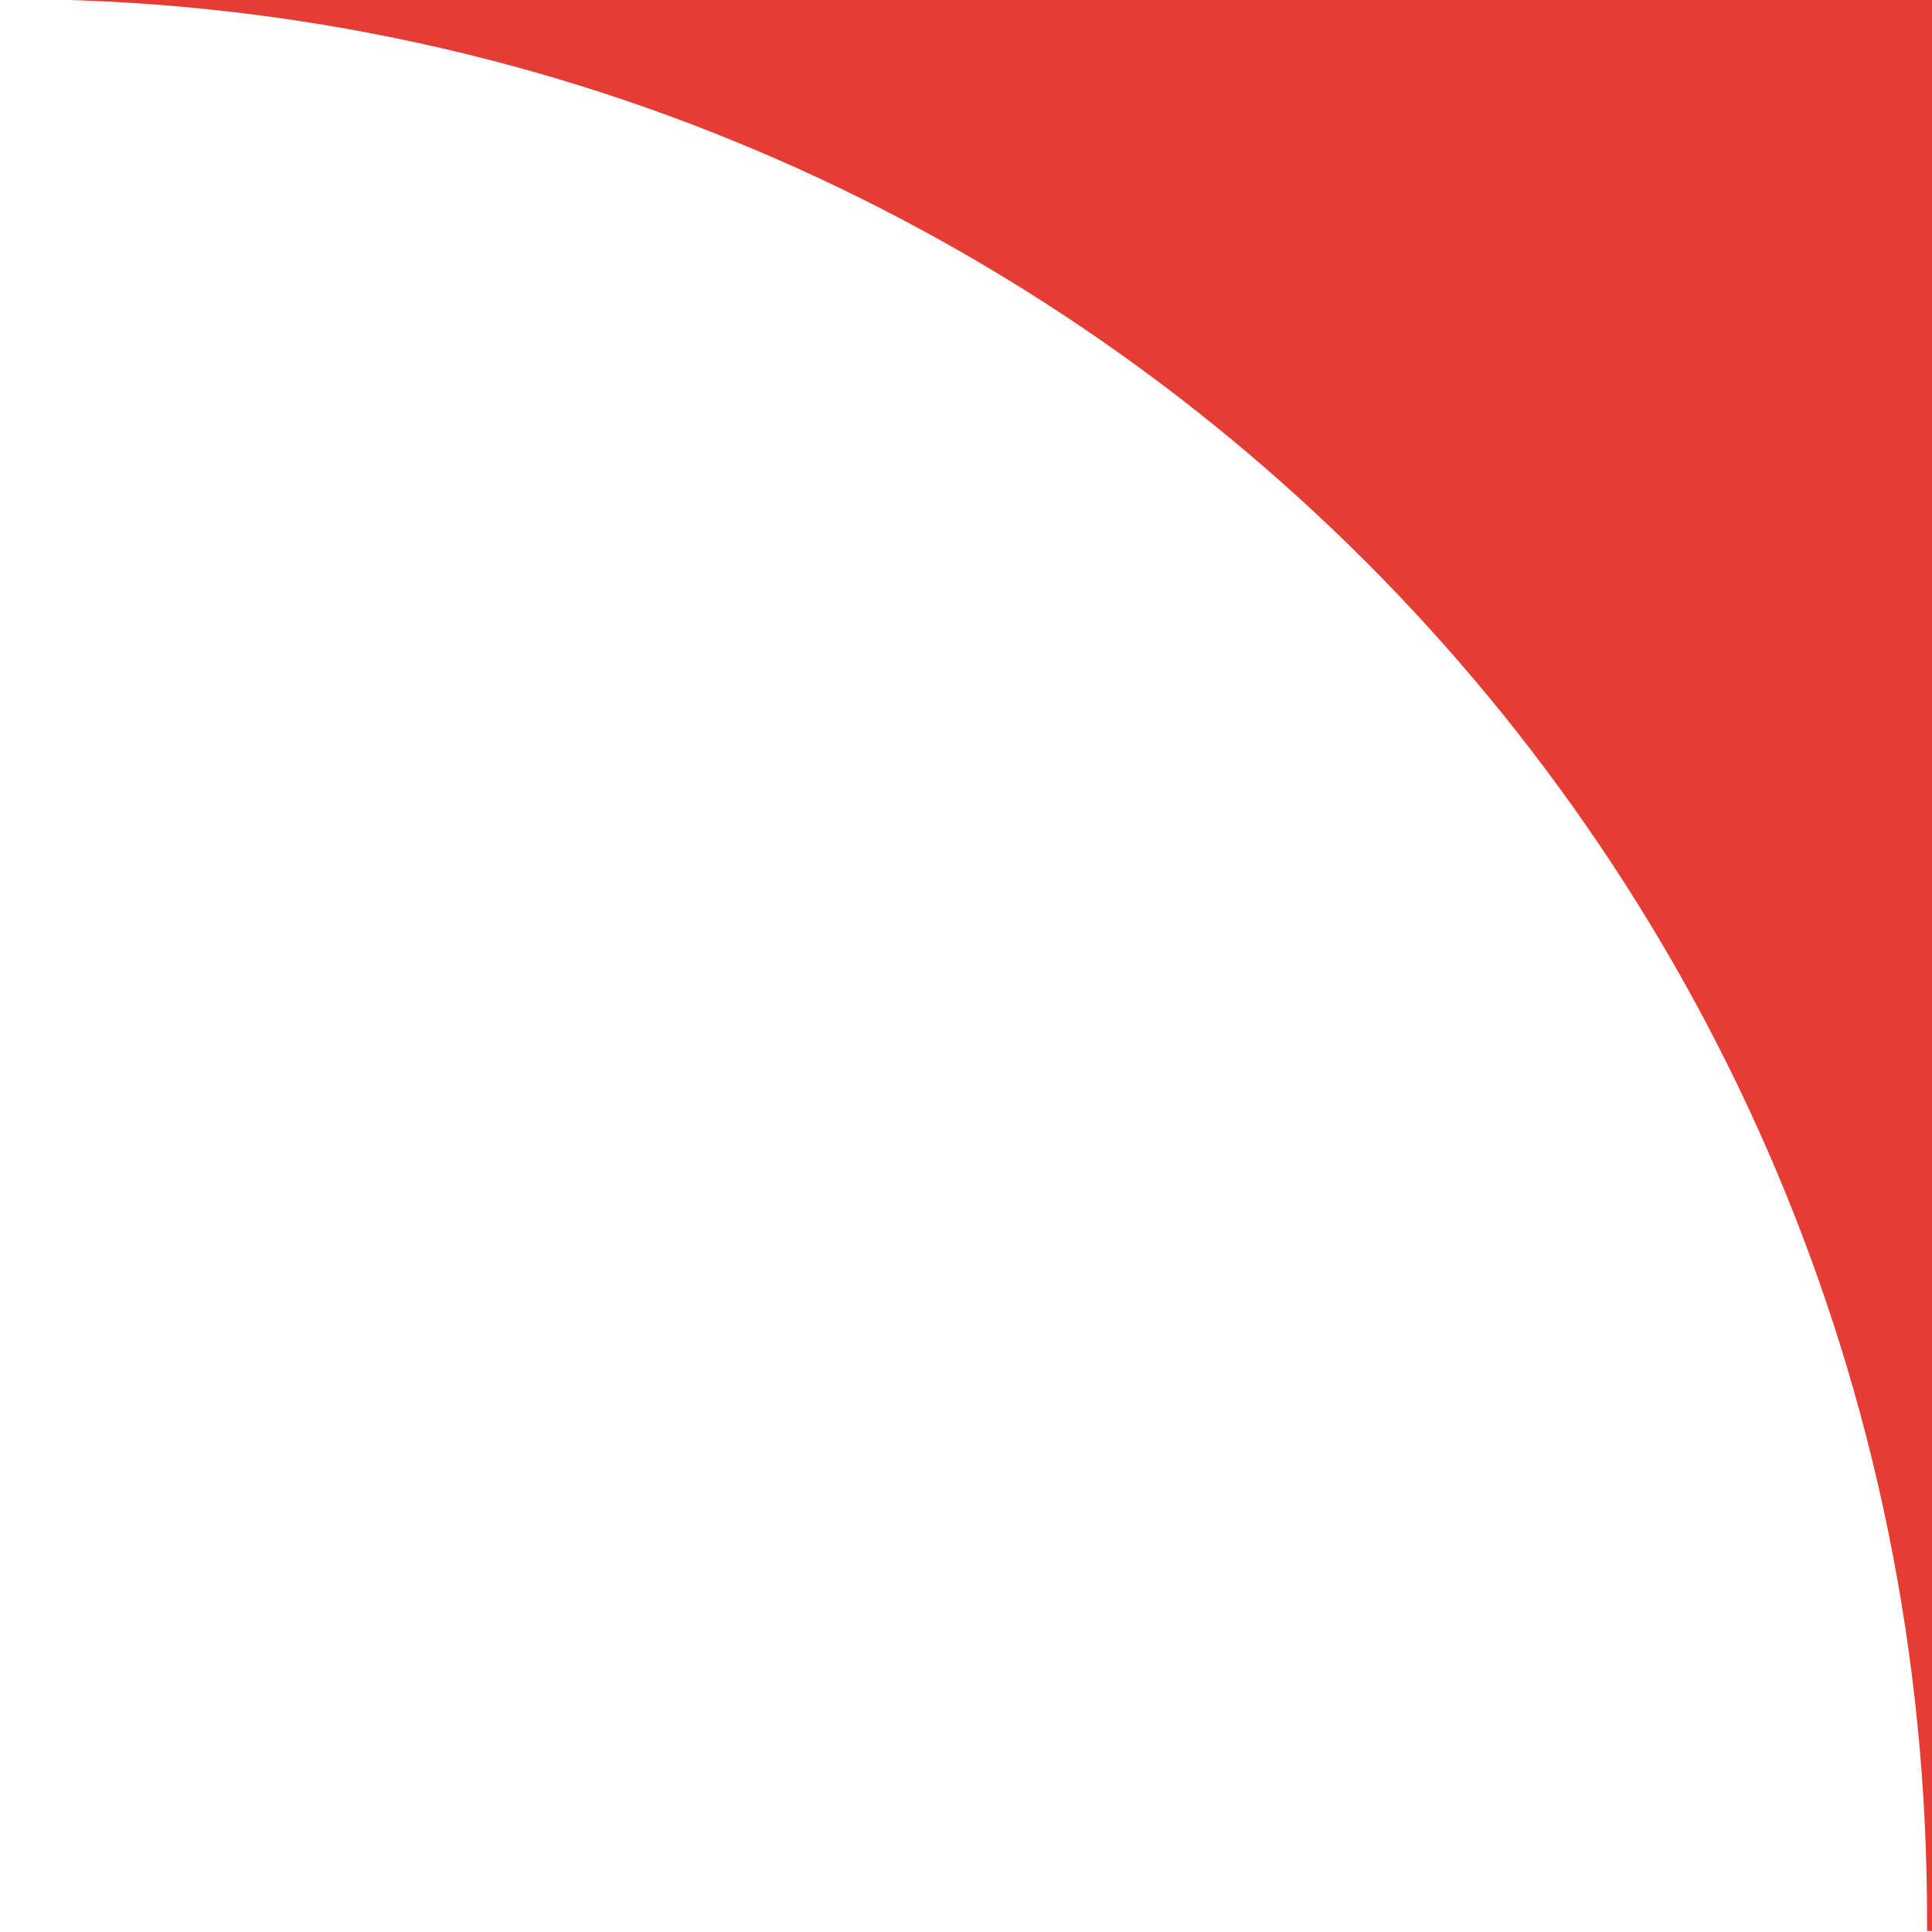
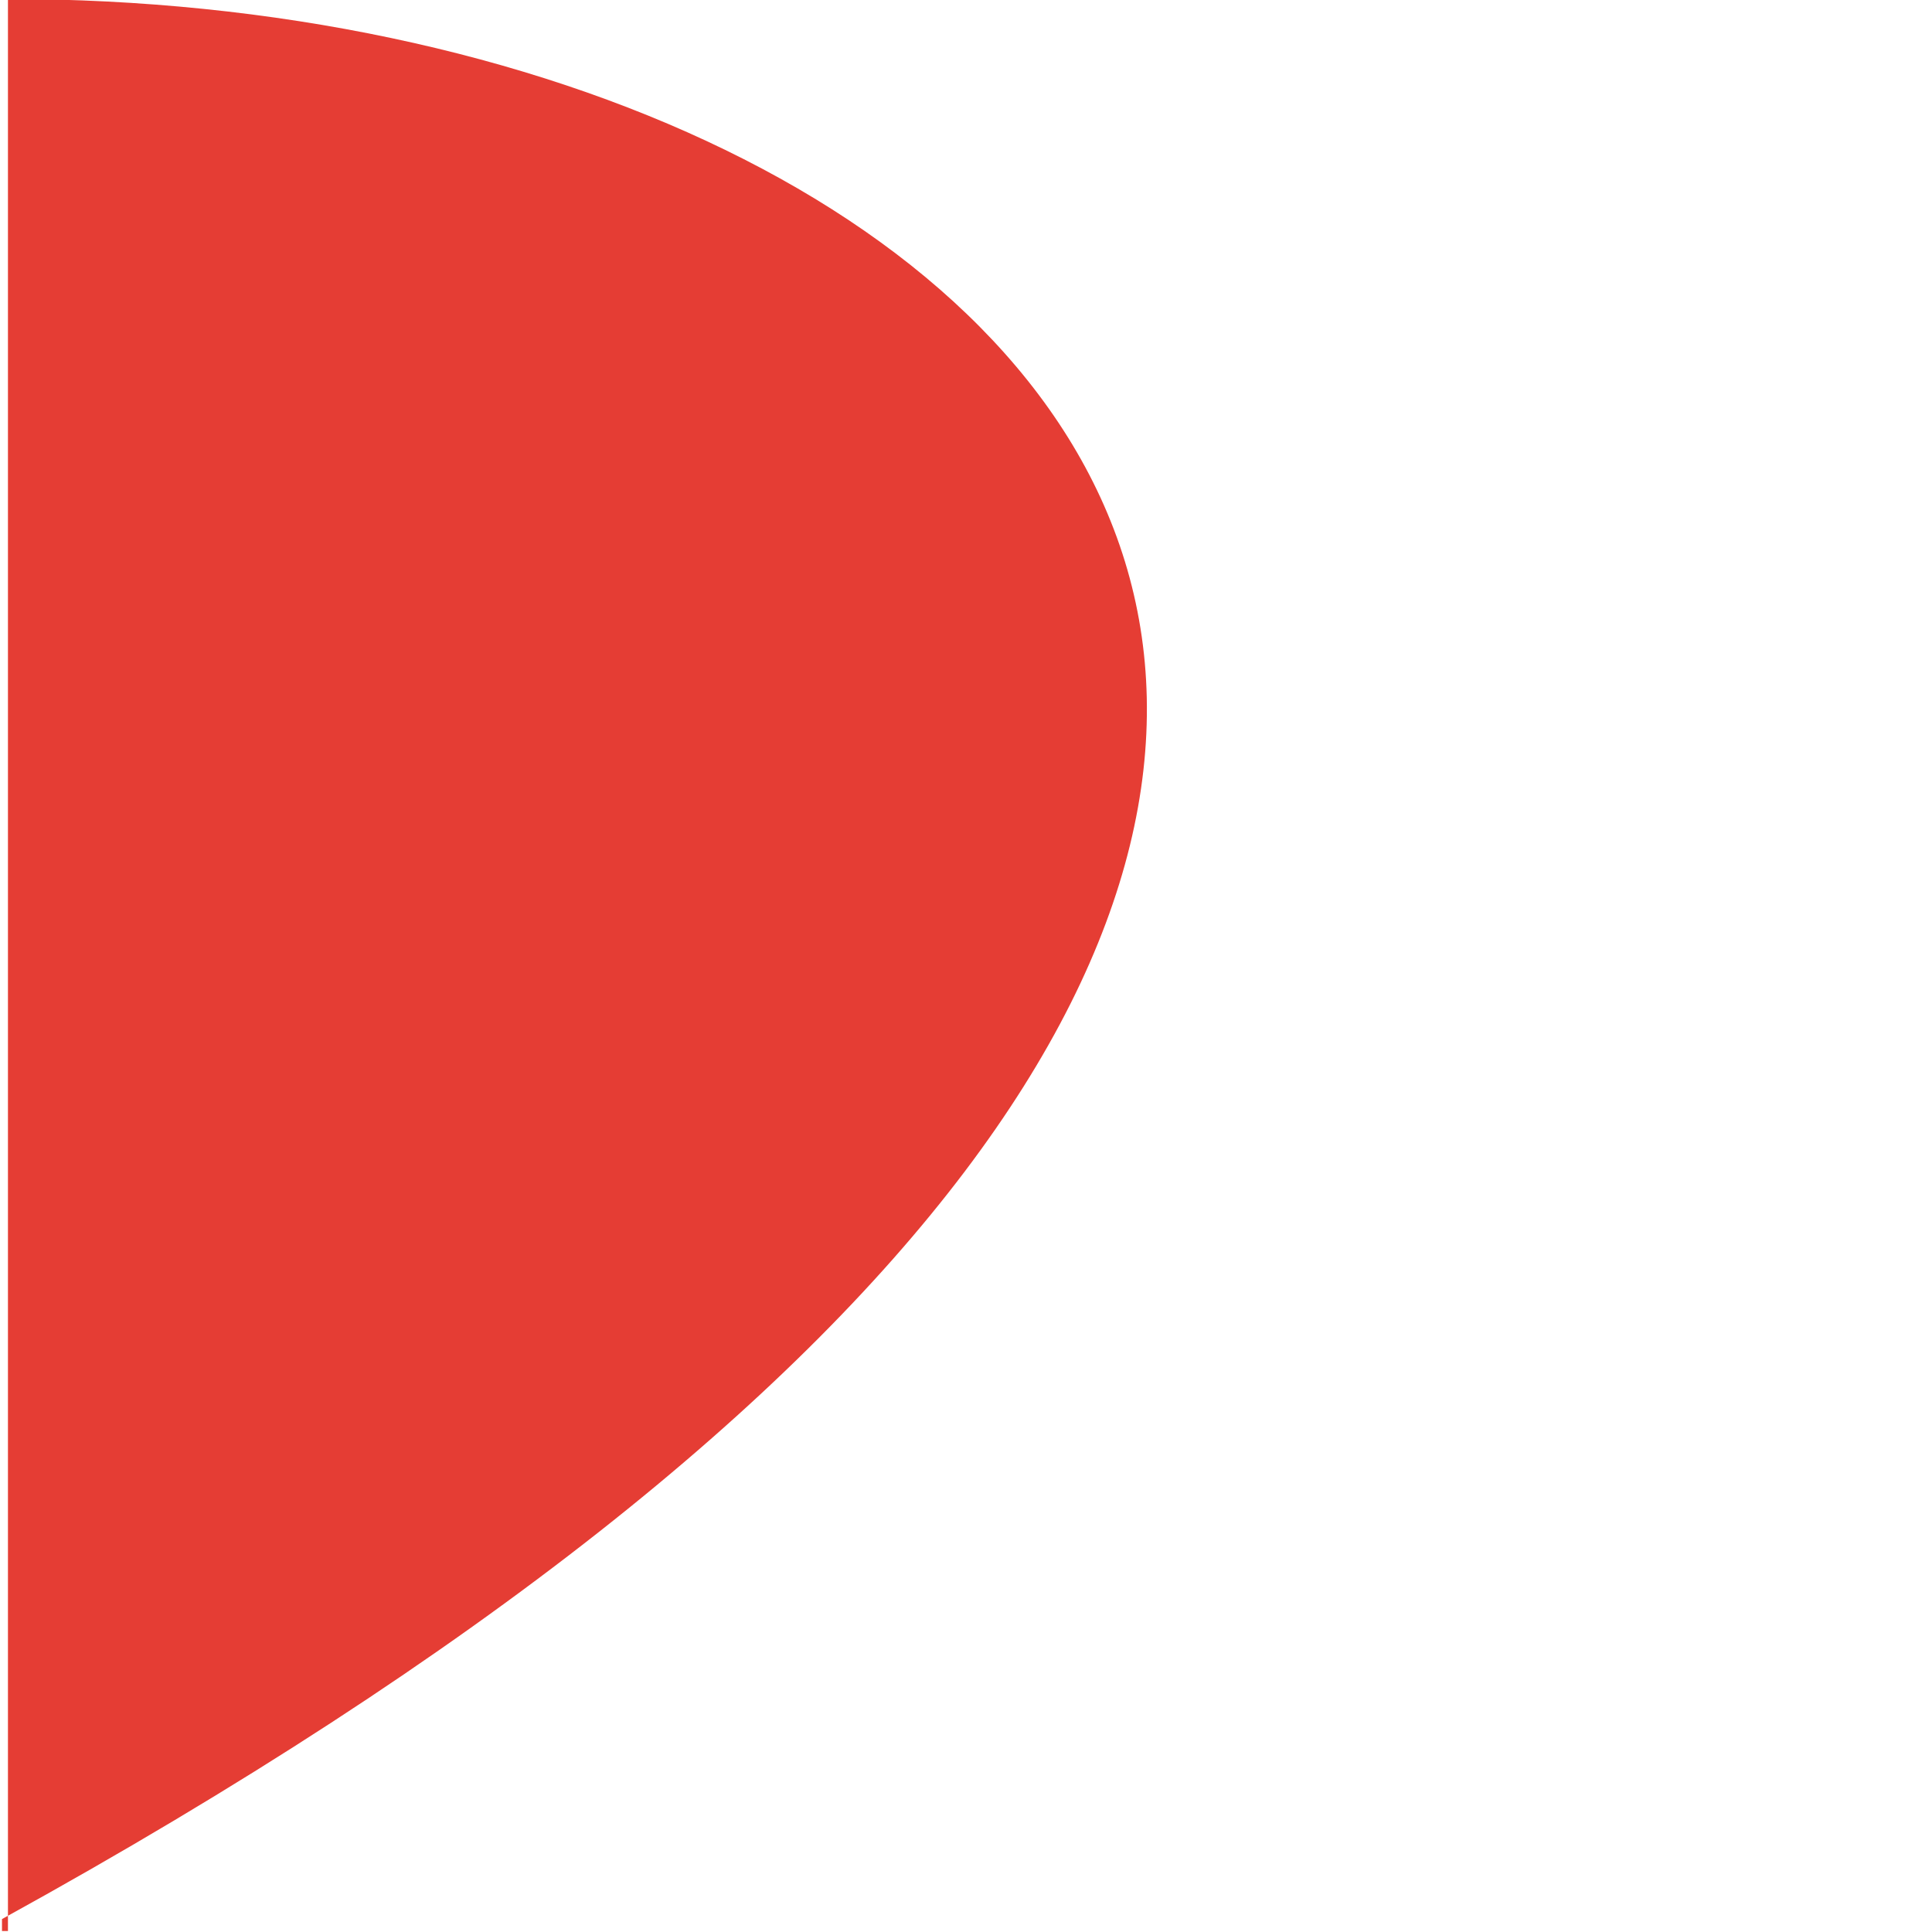
<svg xmlns="http://www.w3.org/2000/svg" version="1.1" id="Layer_1" x="0px" y="0px" viewBox="0 0 194.4 194.4" style="enable-background:new 0 0 194.4 194.4;" xml:space="preserve">
  <style type="text/css">
	.st0{fill:#E53D34;}
</style>
-   <path class="st0" d="M0.8-0.1h193.7v194.4h-0.6v-1.2C194,86.4,107.5-0.1,0.8-0.1z" />
+   <path class="st0" d="M0.8-0.1v194.4h-0.6v-1.2C194,86.4,107.5-0.1,0.8-0.1z" />
</svg>